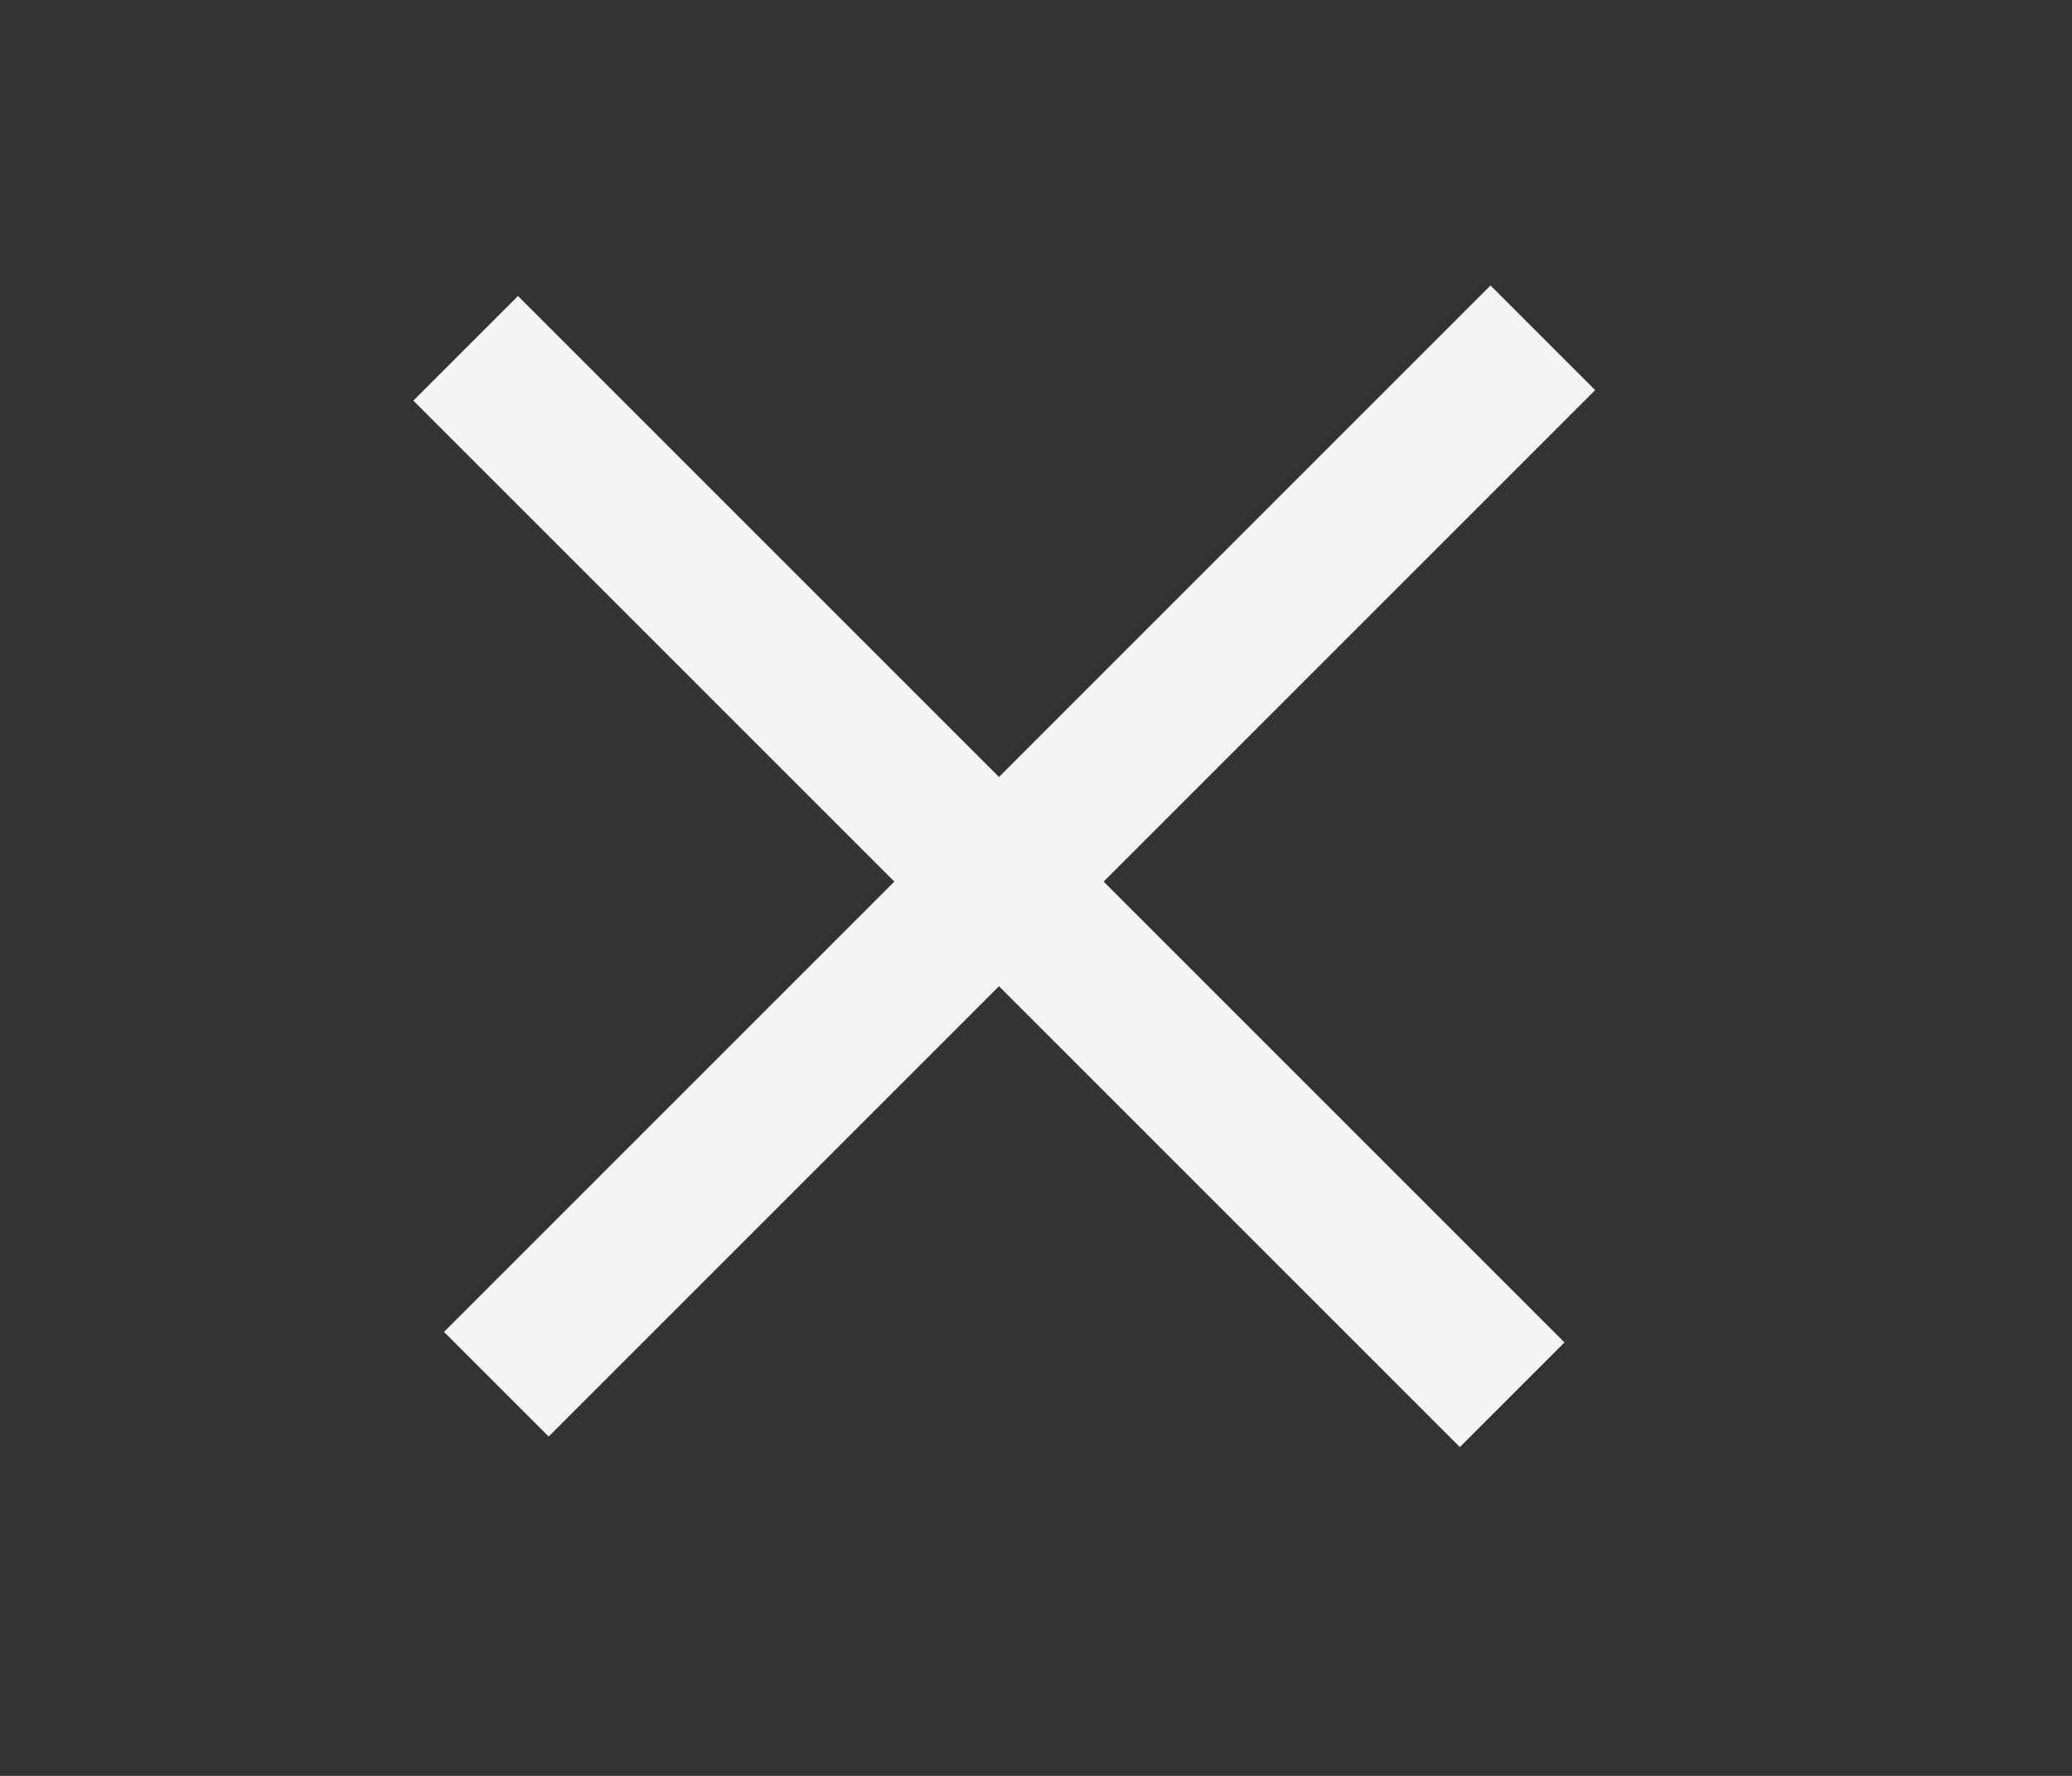
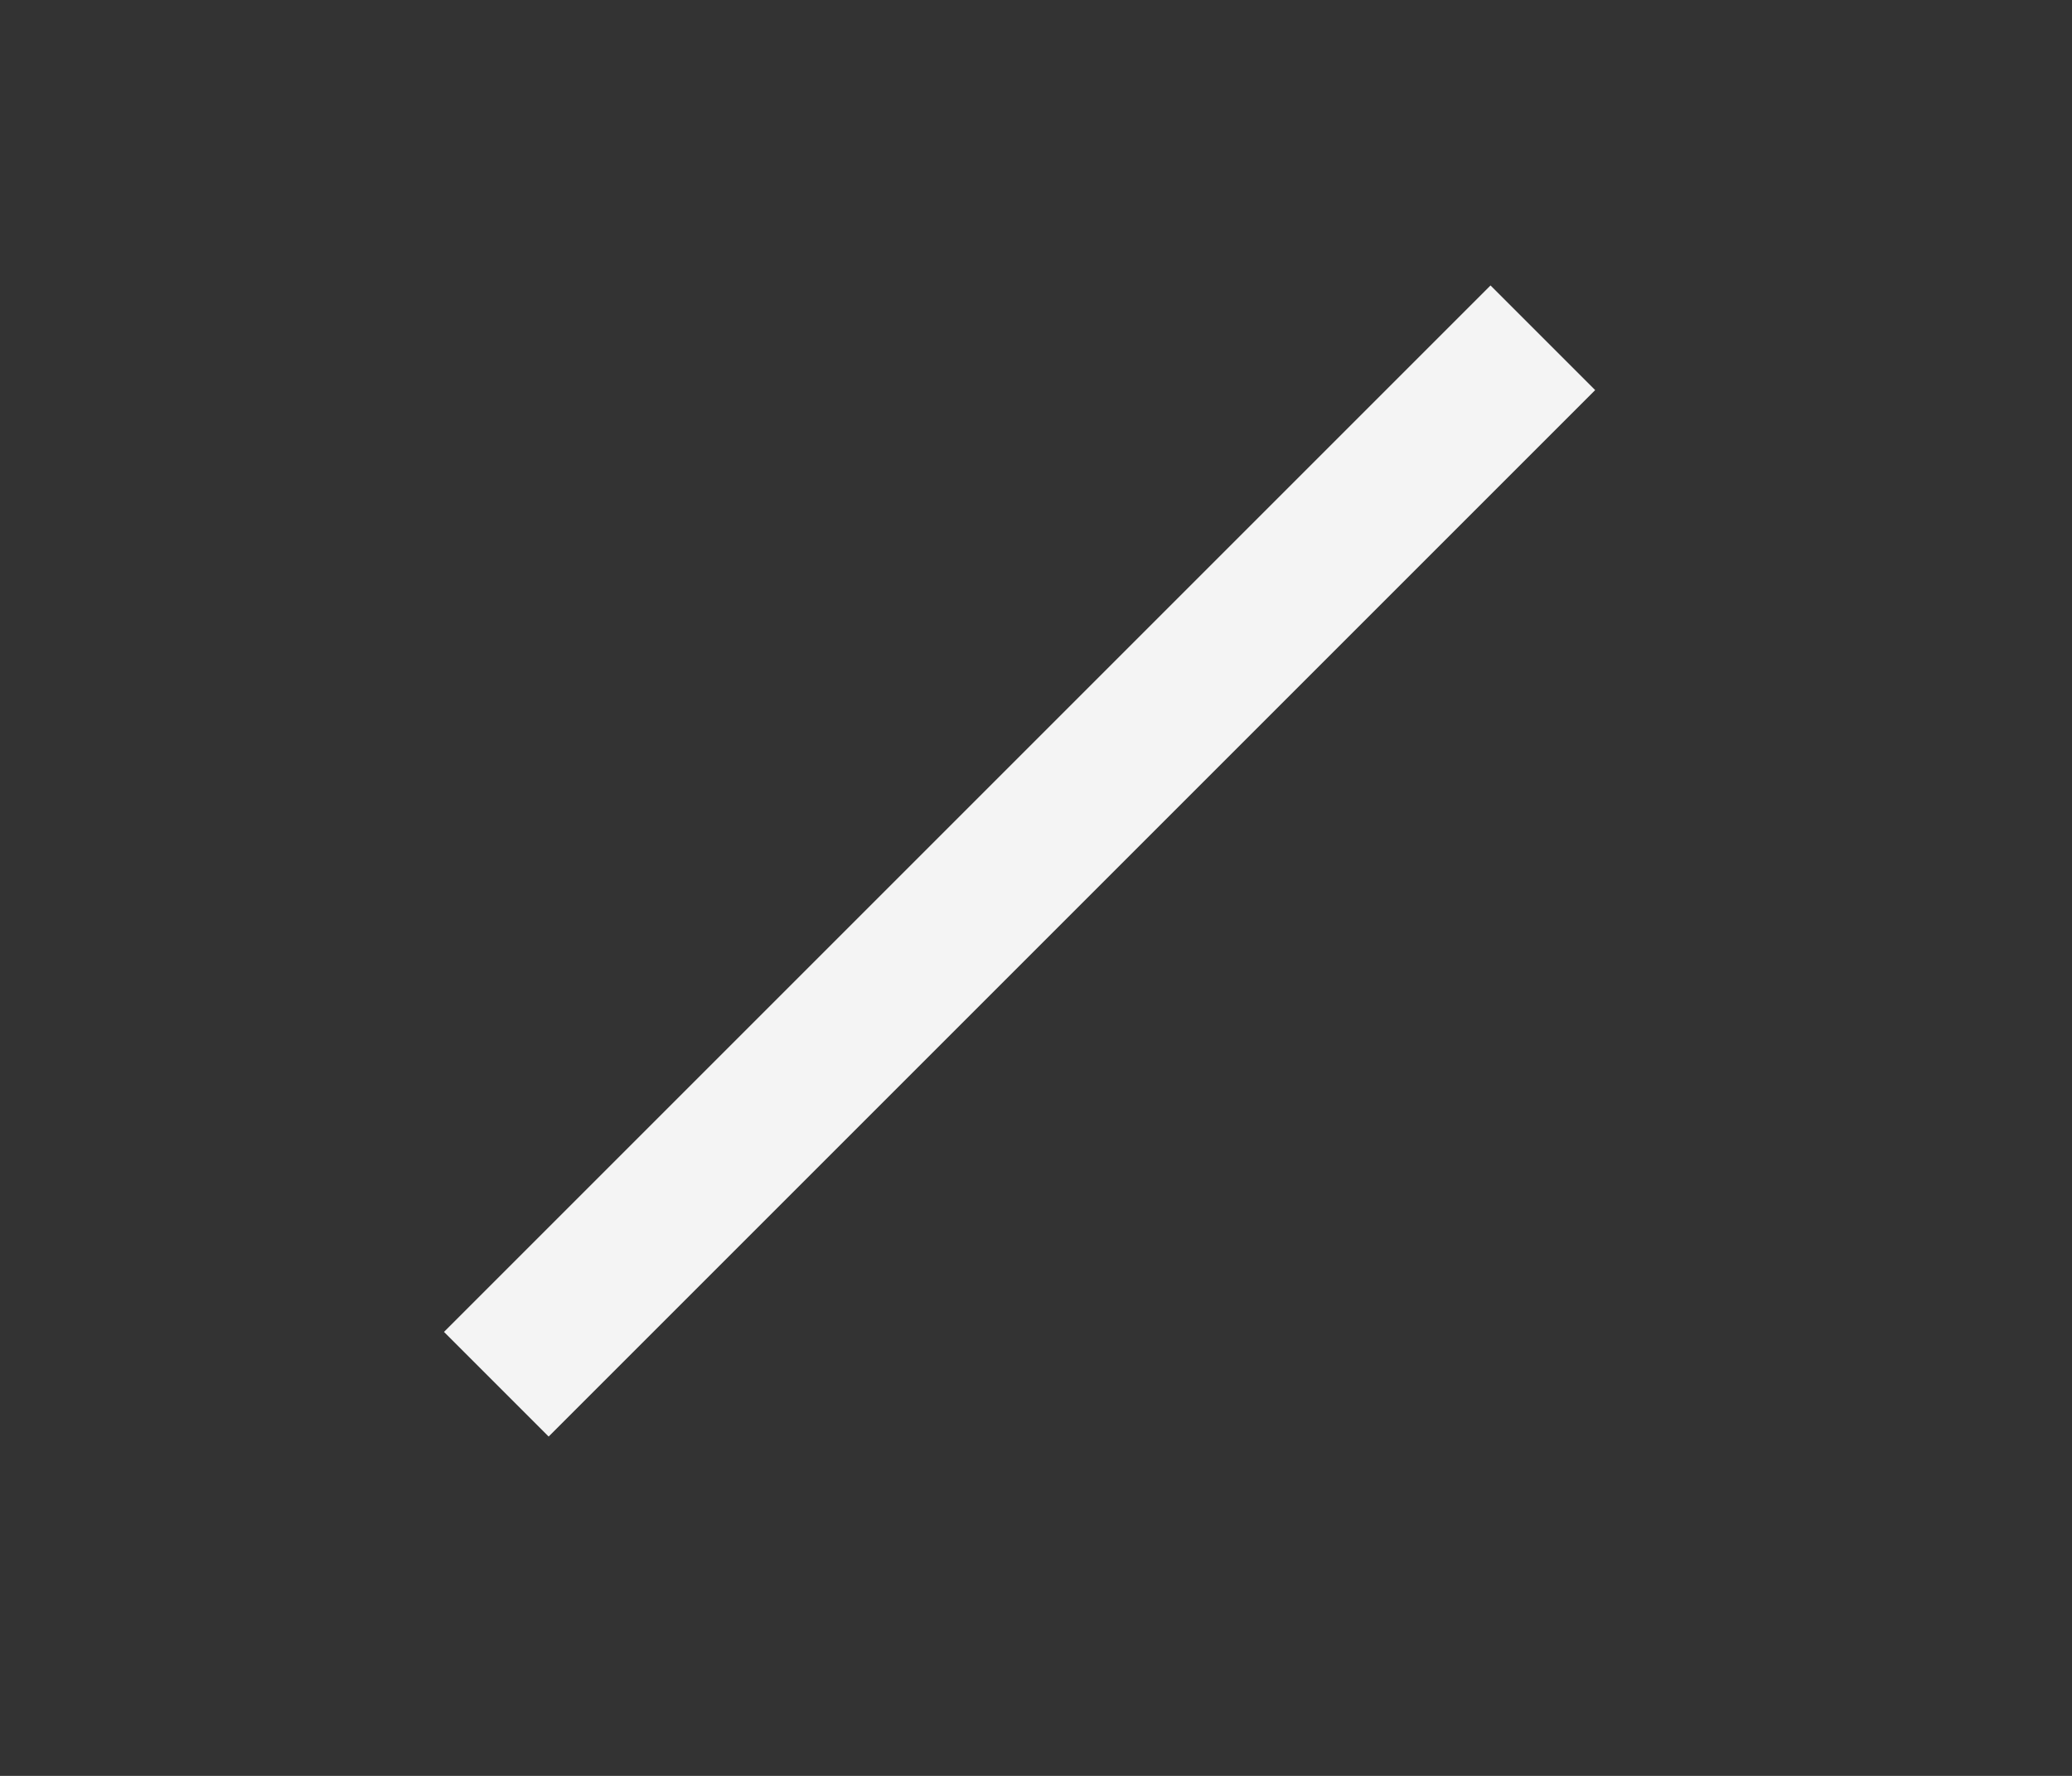
<svg xmlns="http://www.w3.org/2000/svg" width="28" height="24" viewBox="0 0 28 24" fill="none">
  <rect x="0" y="0" width="28" height="24" fill="#333333" stroke="none" />
-   <rect x="7" y="4" width="20" height="2" transform="rotate(45 7 4)" fill="#F4F4F4" />
  <rect x="6" y="18" width="20" height="2" transform="rotate(-45 6 18)" fill="#F4F4F4" />
</svg>